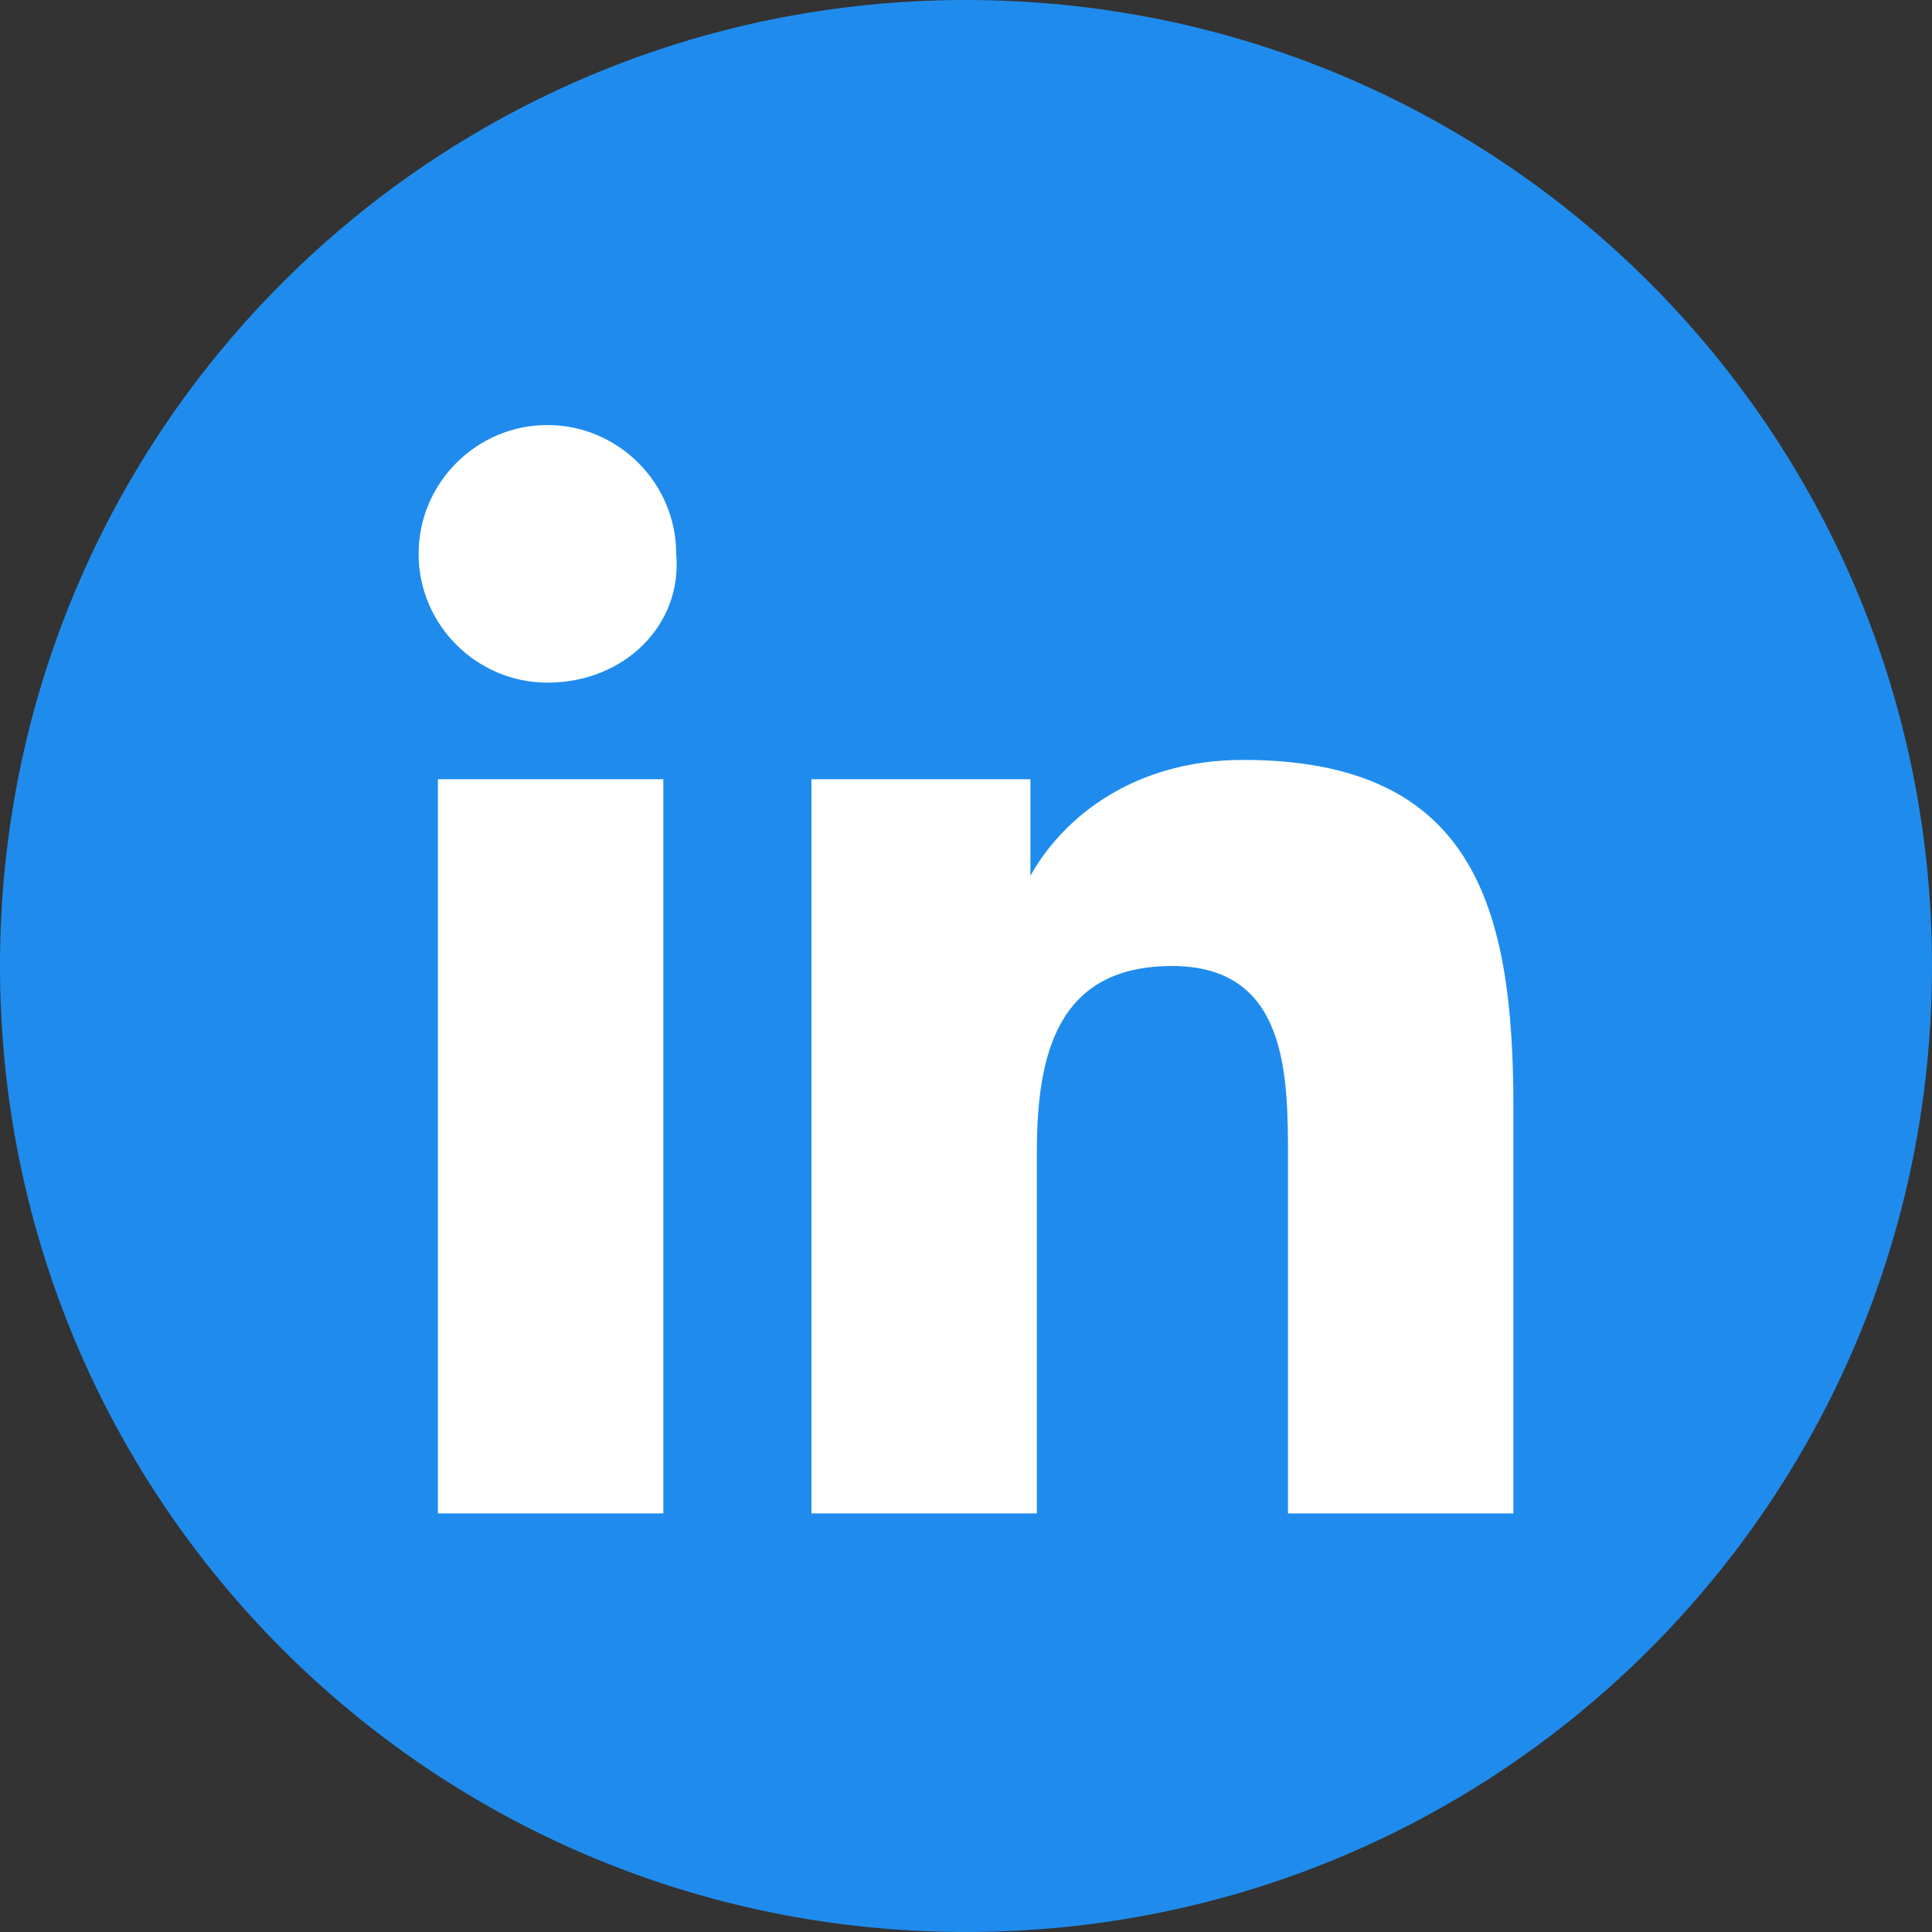
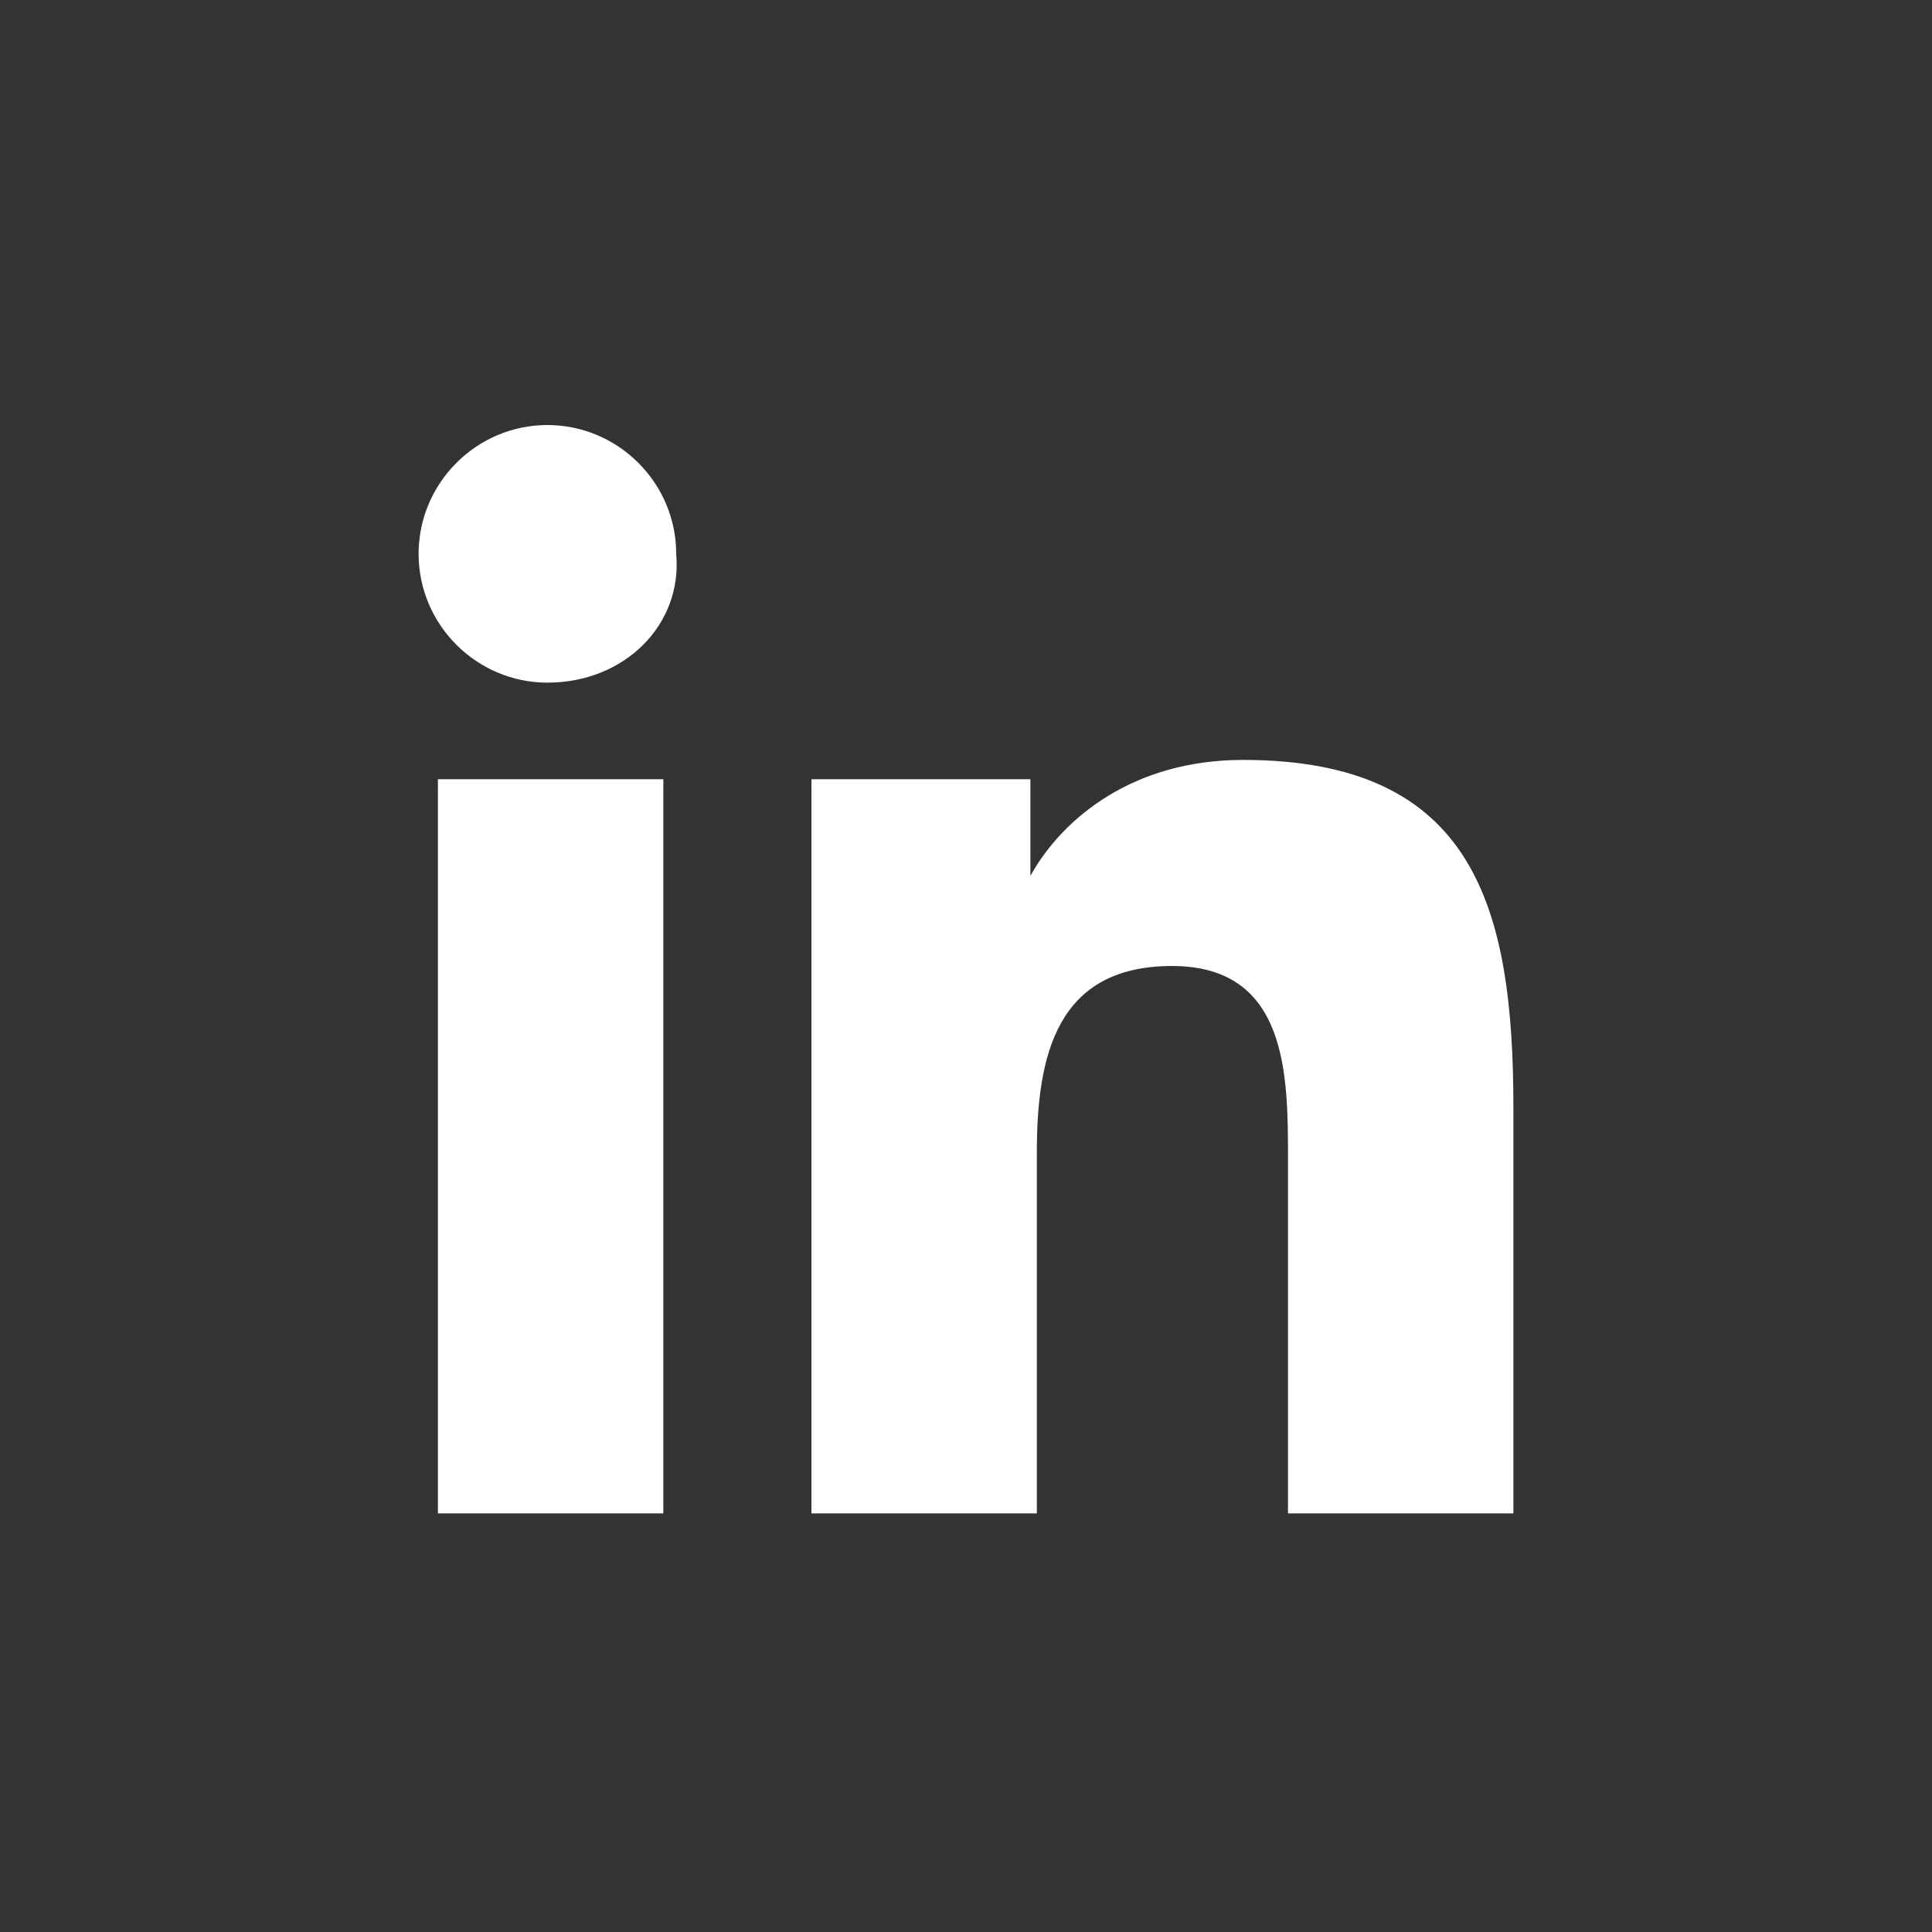
<svg xmlns="http://www.w3.org/2000/svg" version="1.1" id="Layer_1" x="0px" y="0px" viewBox="0 0 30 30" style="enable-background:new 0 0 30 30;" xml:space="preserve">
  <rect x="0" y="0" width="30" height="30" fill="#333333" stroke="none" />
  <style type="text/css">
	.st0{fill:#1F8CED;}
	.st1{fill:#FFFFFF;}
</style>
  <g>
-     <path class="st0" d="M15,0C6.7,0,0,6.7,0,15s6.7,15,15,15c8.3,0,15-6.7,15-15S23.3,0,15,0z" />
    <path class="st1" d="M10.3,23.5H6.8V12.1h3.5L10.3,23.5L10.3,23.5z M8.5,10.6c-1.1,0-2-0.9-2-2s0.9-2,2-2c1.1,0,2,0.9,2,2   C10.6,9.7,9.7,10.6,8.5,10.6z M23.5,23.5H20V18c0-1.3,0-3-1.8-3c-1.8,0-2.1,1.4-2.1,2.9v5.6h-3.5V12.1h3.4v1.5h0   c0.5-0.9,1.6-1.8,3.3-1.8c3.6,0,4.2,2.3,4.2,5.4V23.5z" />
  </g>
</svg>